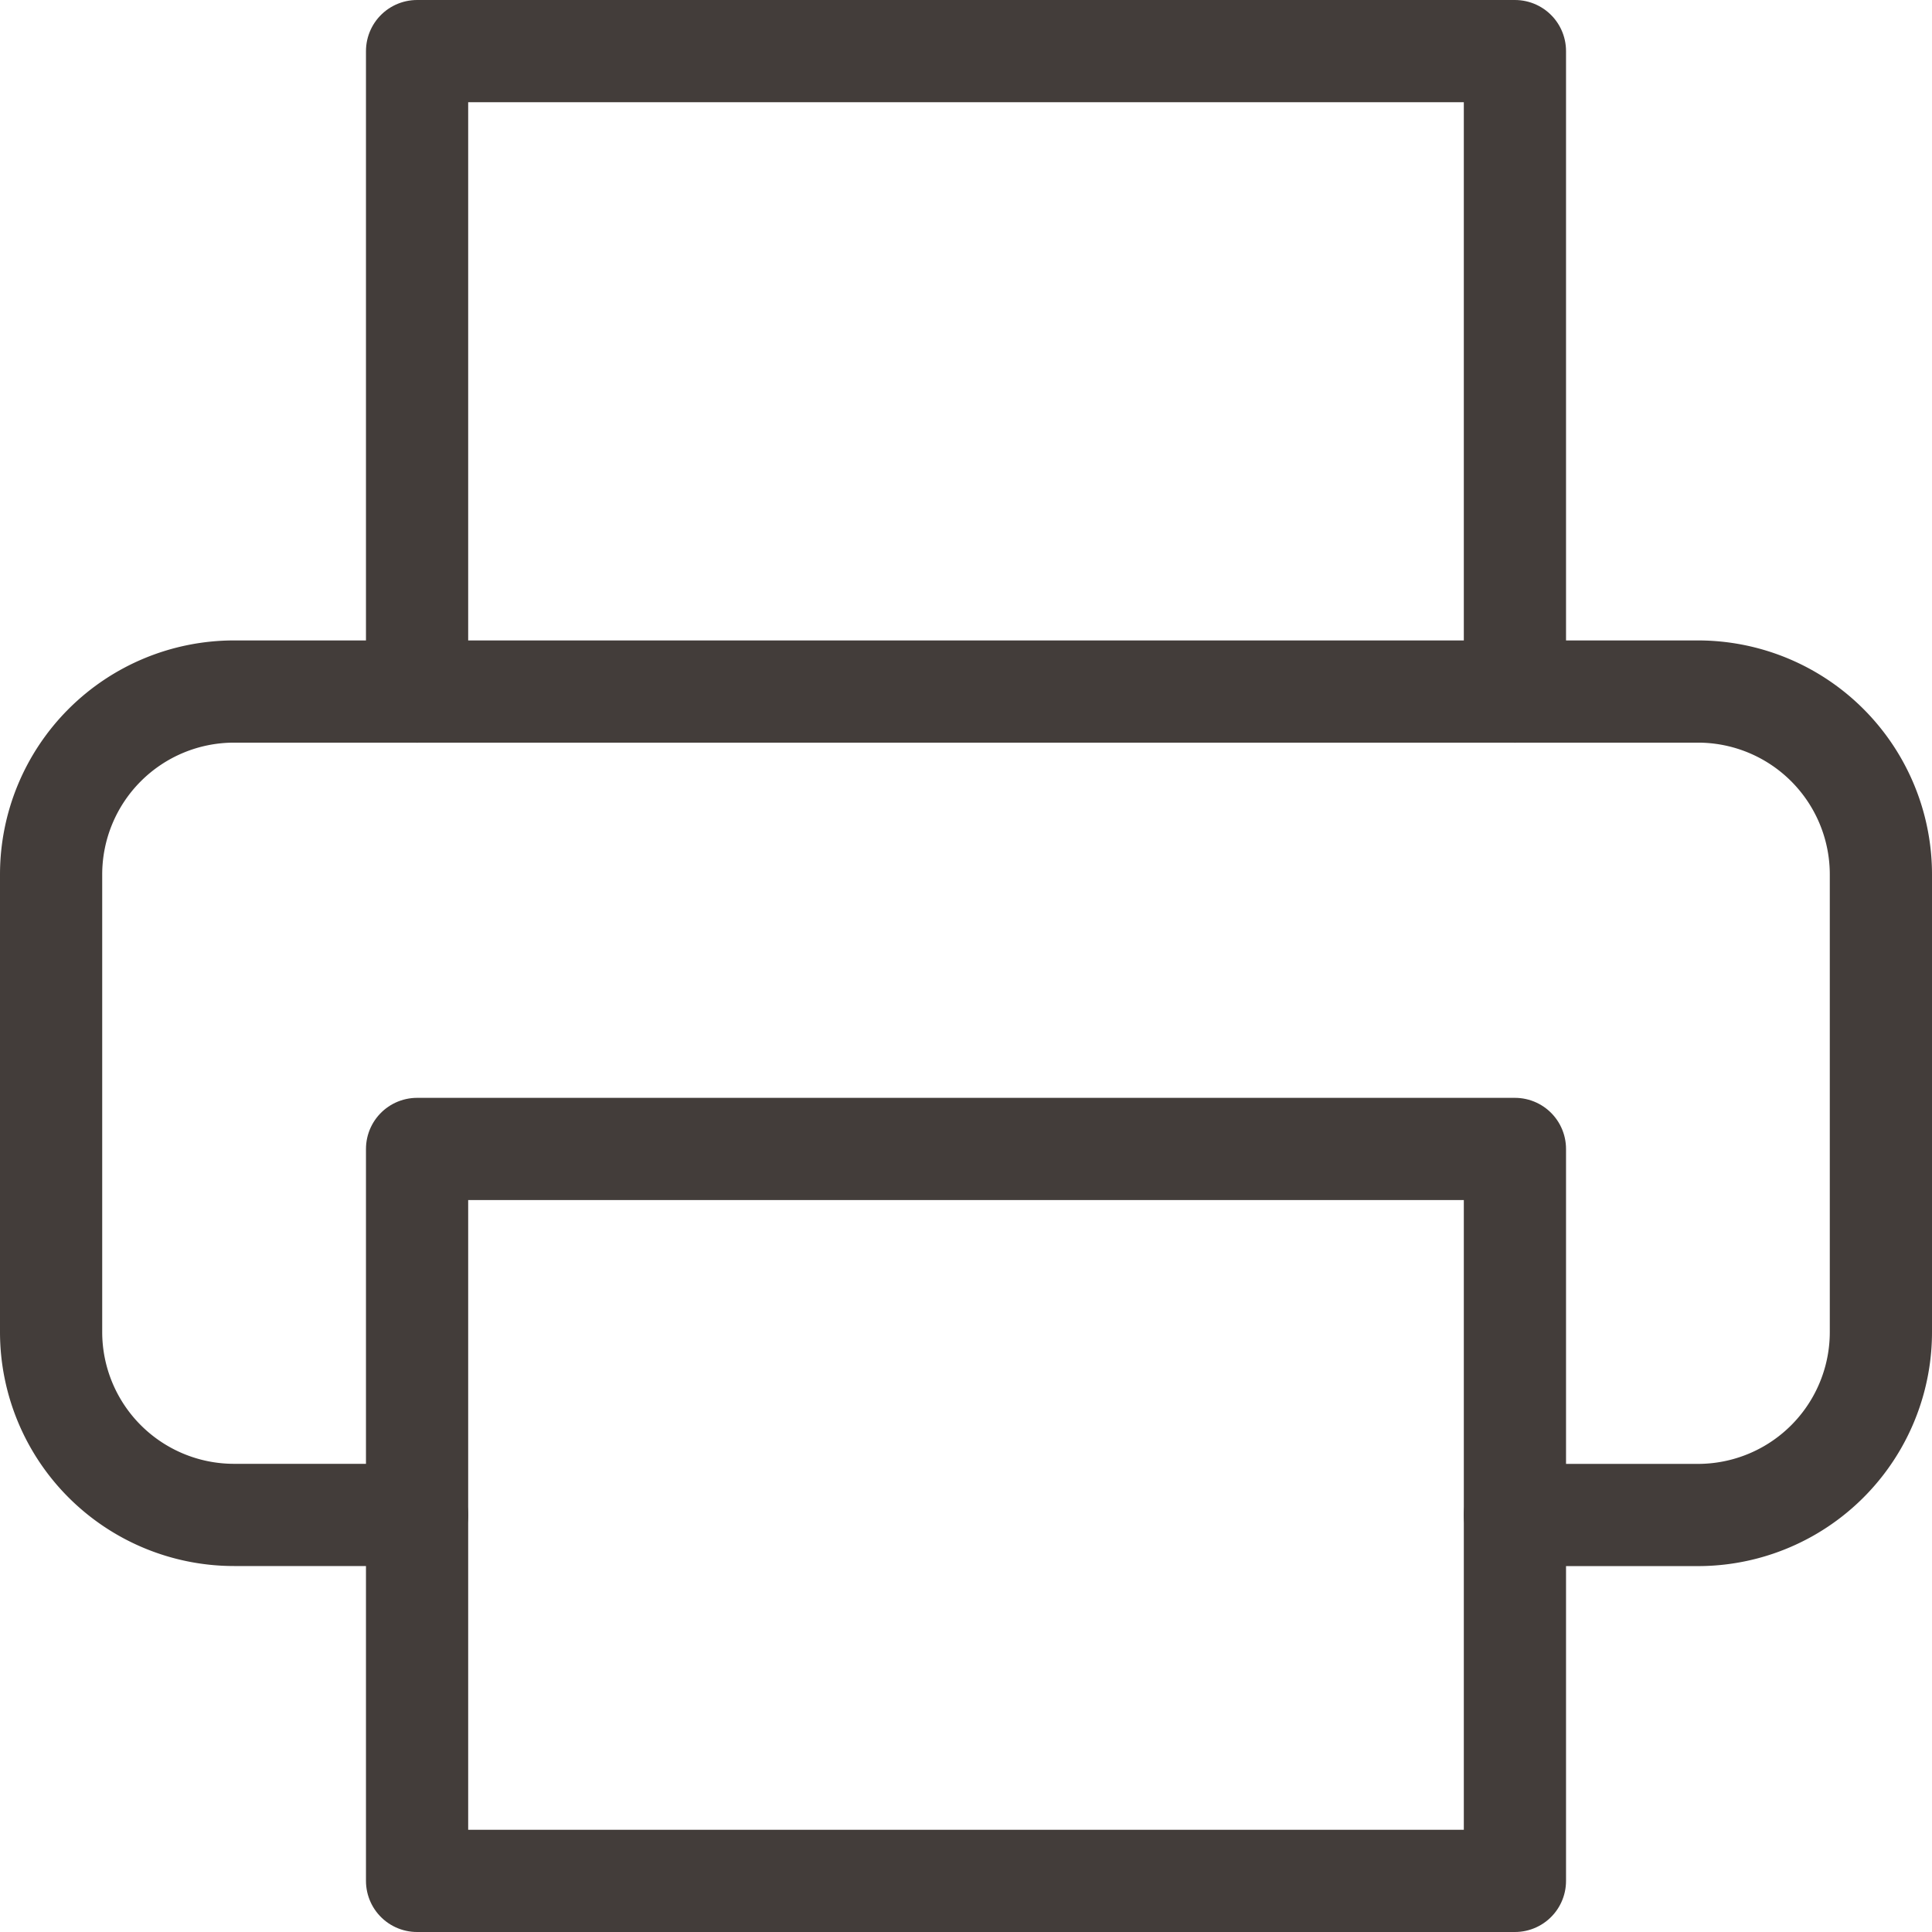
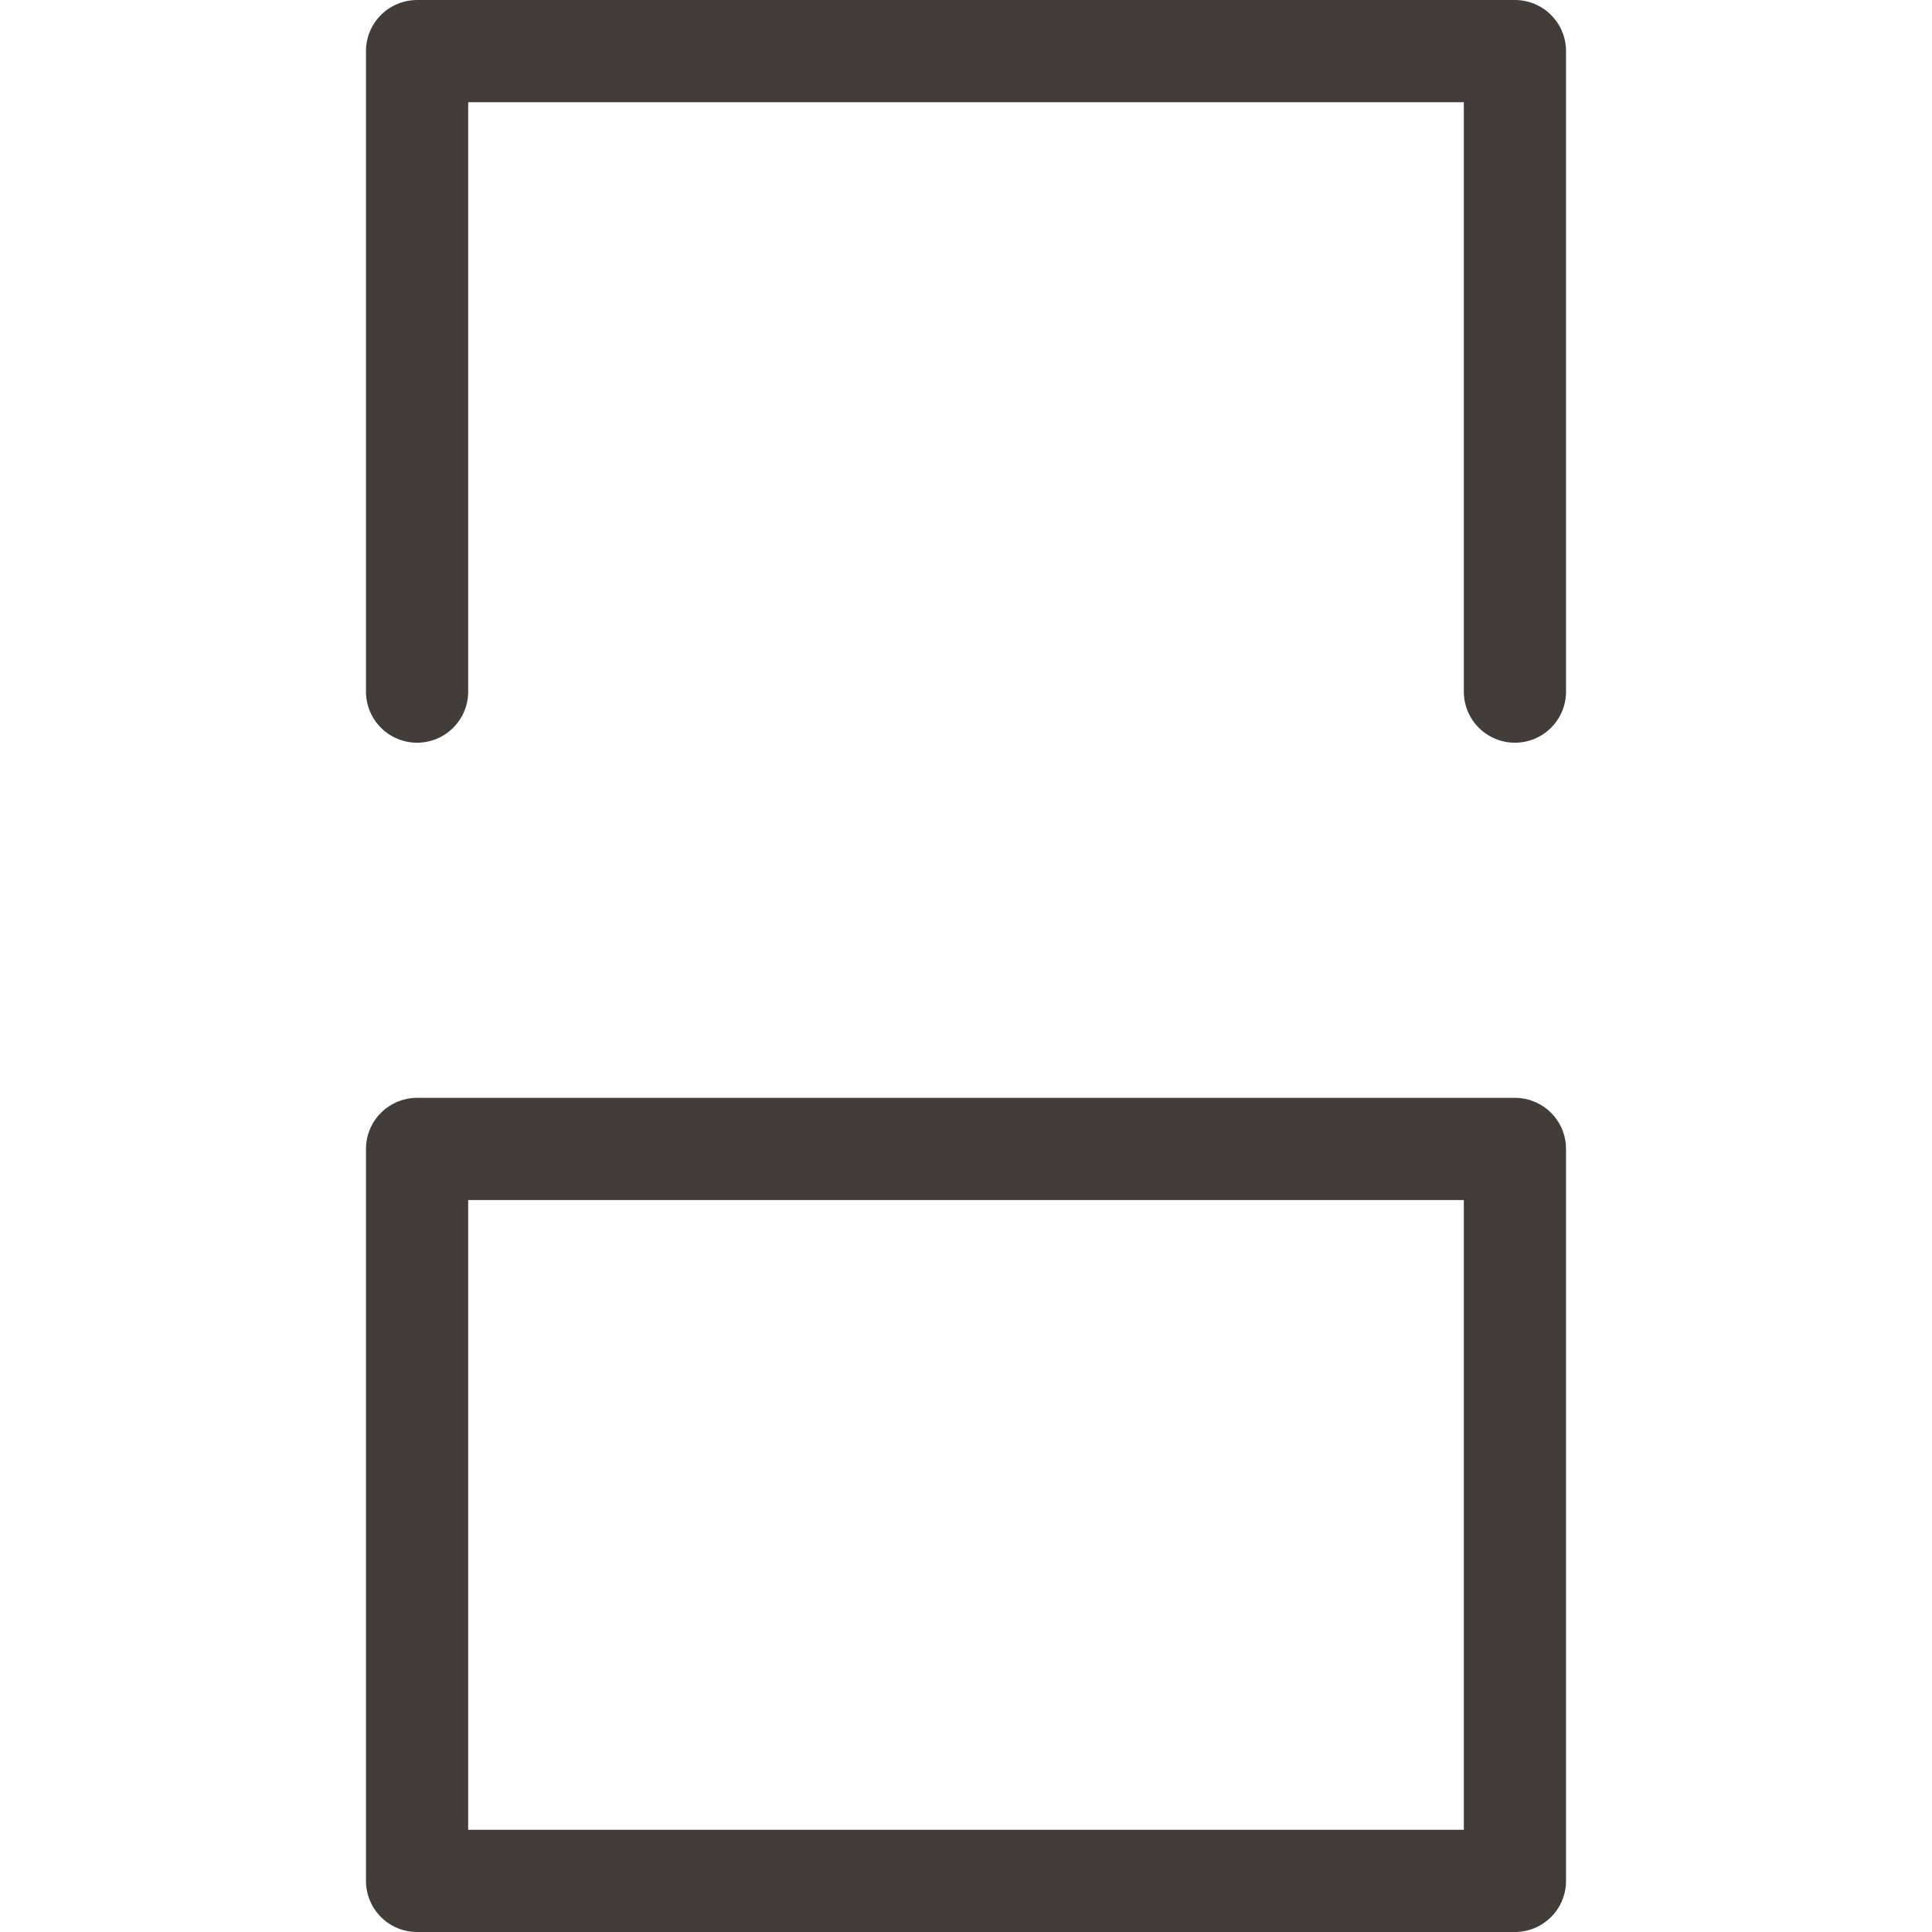
<svg xmlns="http://www.w3.org/2000/svg" width="28.354" height="28.354" viewBox="0 0 28.354 28.354">
  <g data-name="Icon feather-printer">
    <path data-name="Trazado 7993" d="M9 12.4V3h16.112v9.4" transform="translate(-2.879 -2.25)" style="fill:none;stroke:#433d3a;stroke-linecap:round;stroke-linejoin:round;stroke-width:1.5px" />
-     <path data-name="Trazado 7994" d="M8.371 25.584H5.685A2.685 2.685 0 0 1 3 22.9v-6.715A2.685 2.685 0 0 1 5.685 13.5h21.484a2.685 2.685 0 0 1 2.685 2.685V22.9a2.685 2.685 0 0 1-2.685 2.685h-2.686" transform="translate(-2.25 -3.351)" style="fill:none;stroke:#433d3a;stroke-linecap:round;stroke-linejoin:round;stroke-width:1.5px" />
    <path data-name="Trazado 7995" d="M9 21h16.112v10.742H9z" transform="translate(-2.879 -4.138)" style="fill:none;stroke:#433d3a;stroke-linecap:round;stroke-linejoin:round;stroke-width:1.5px" />
  </g>
</svg>